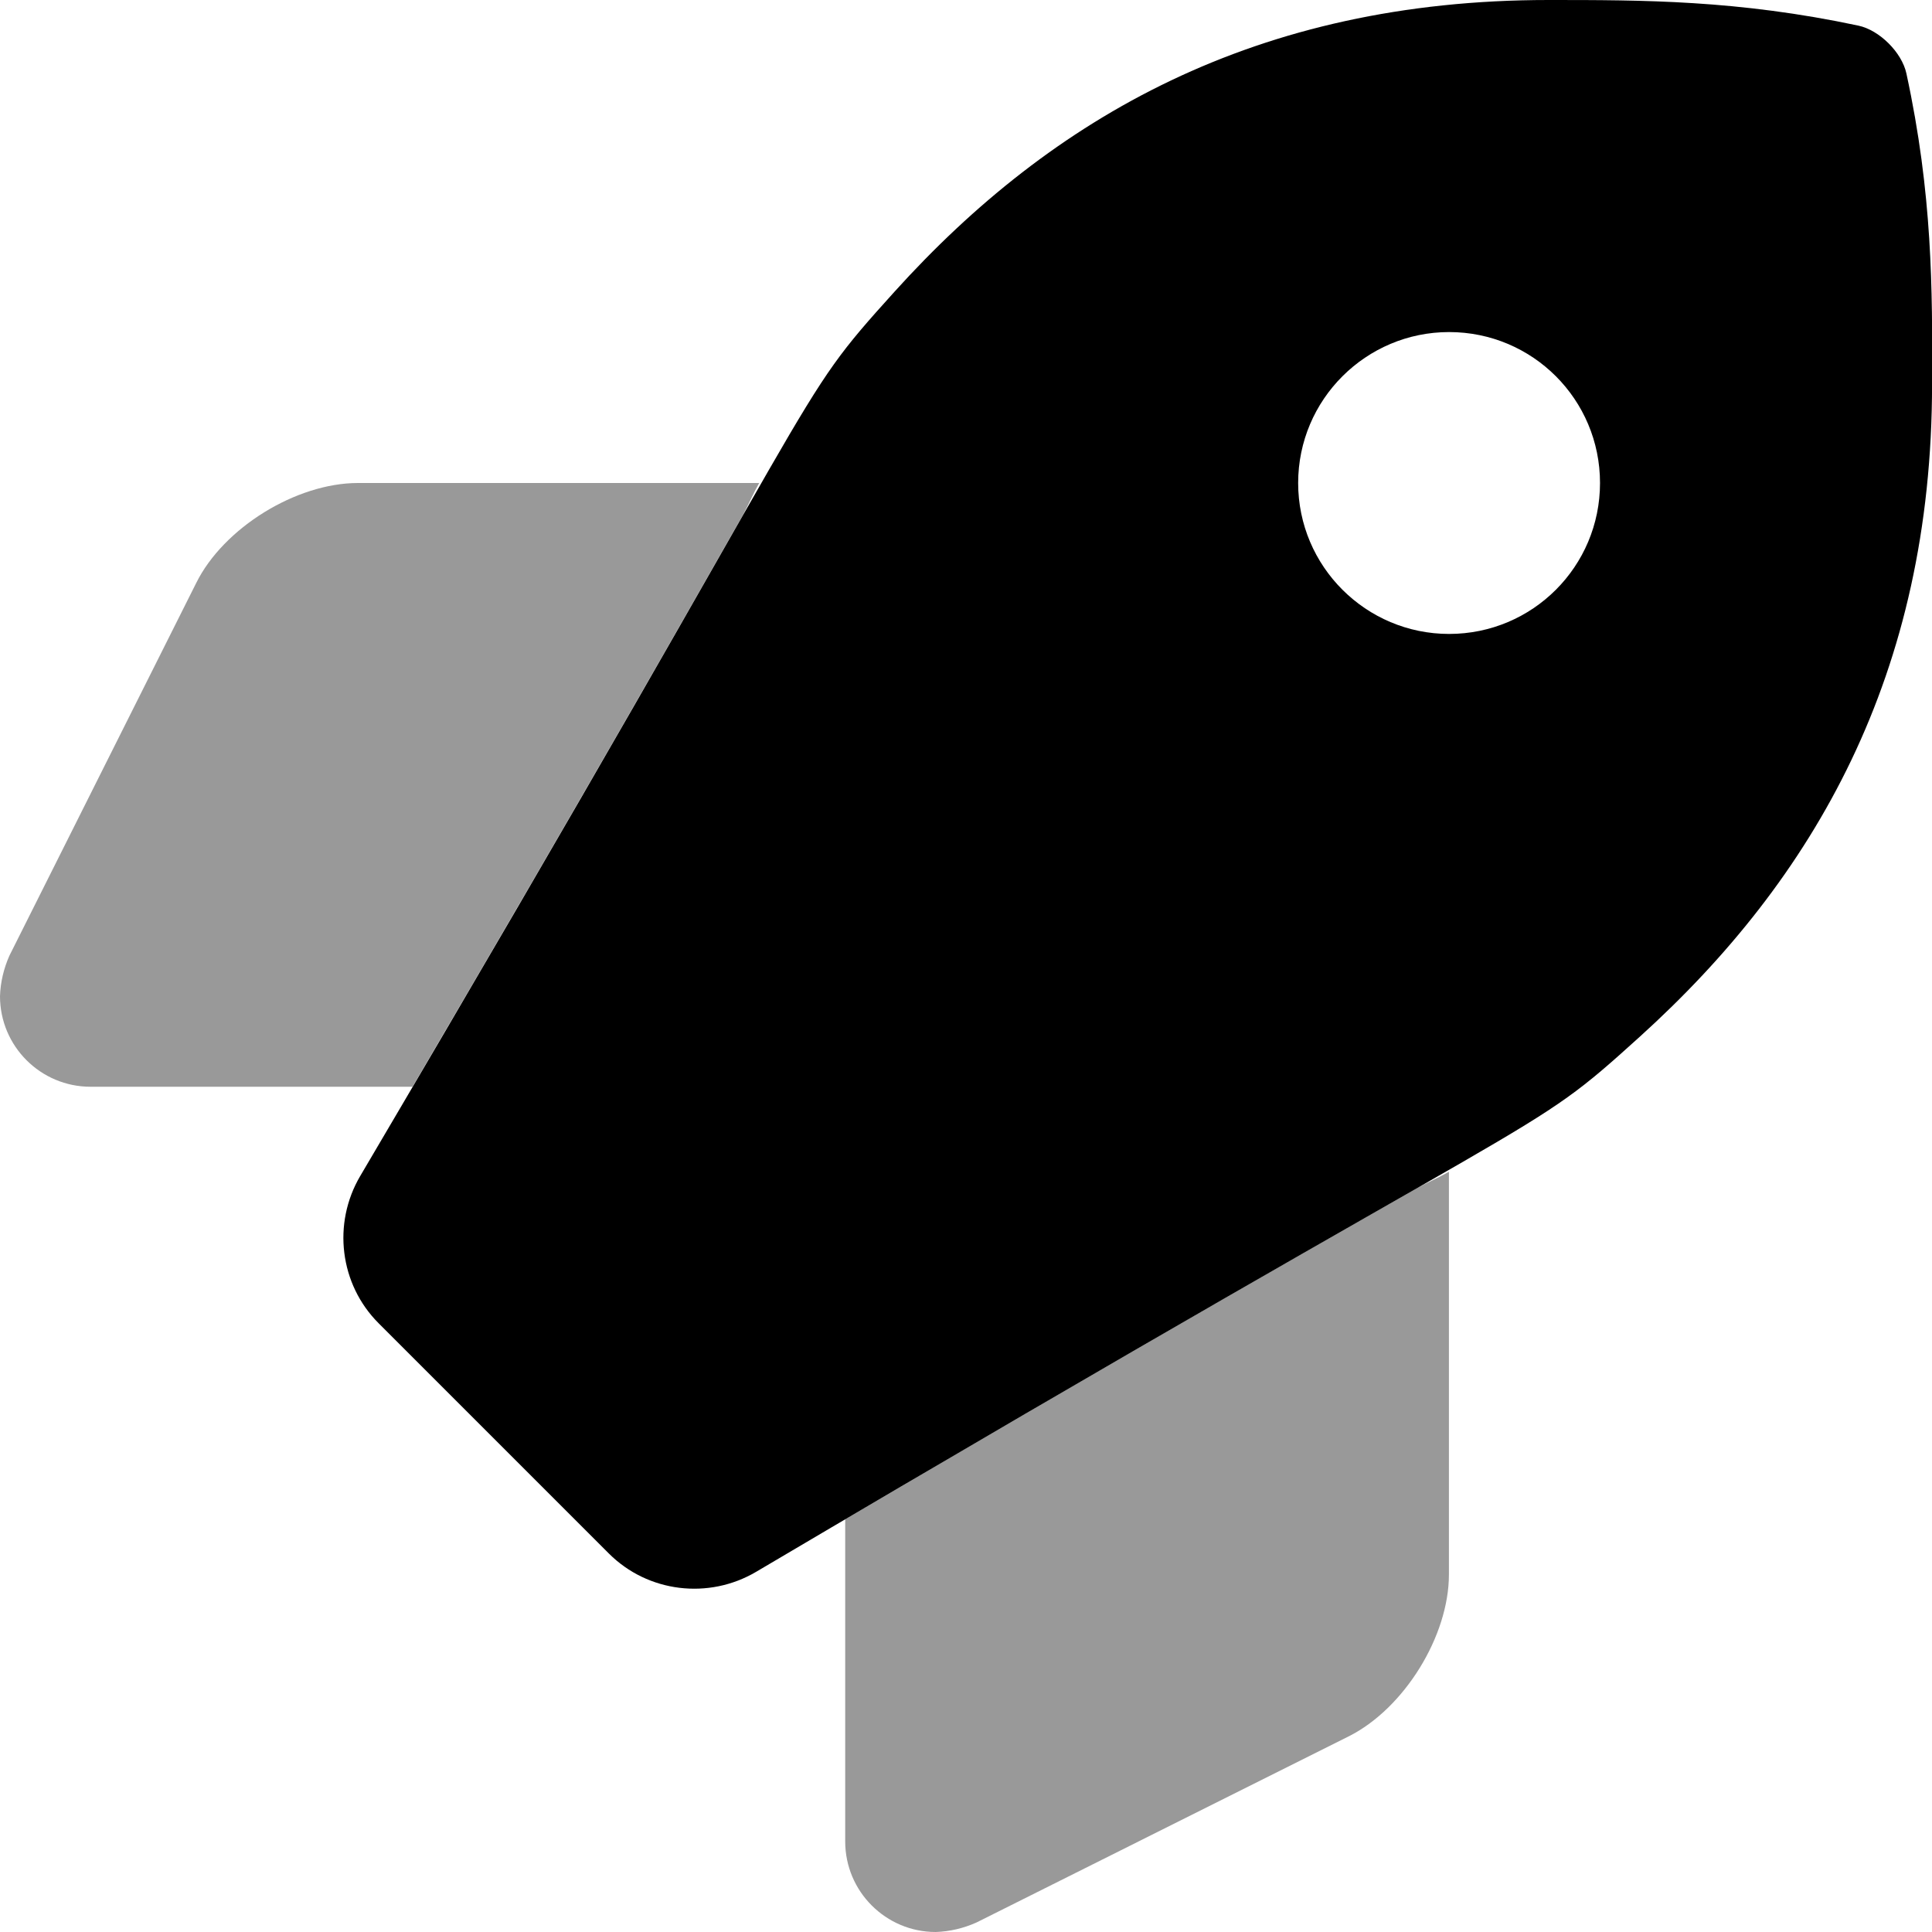
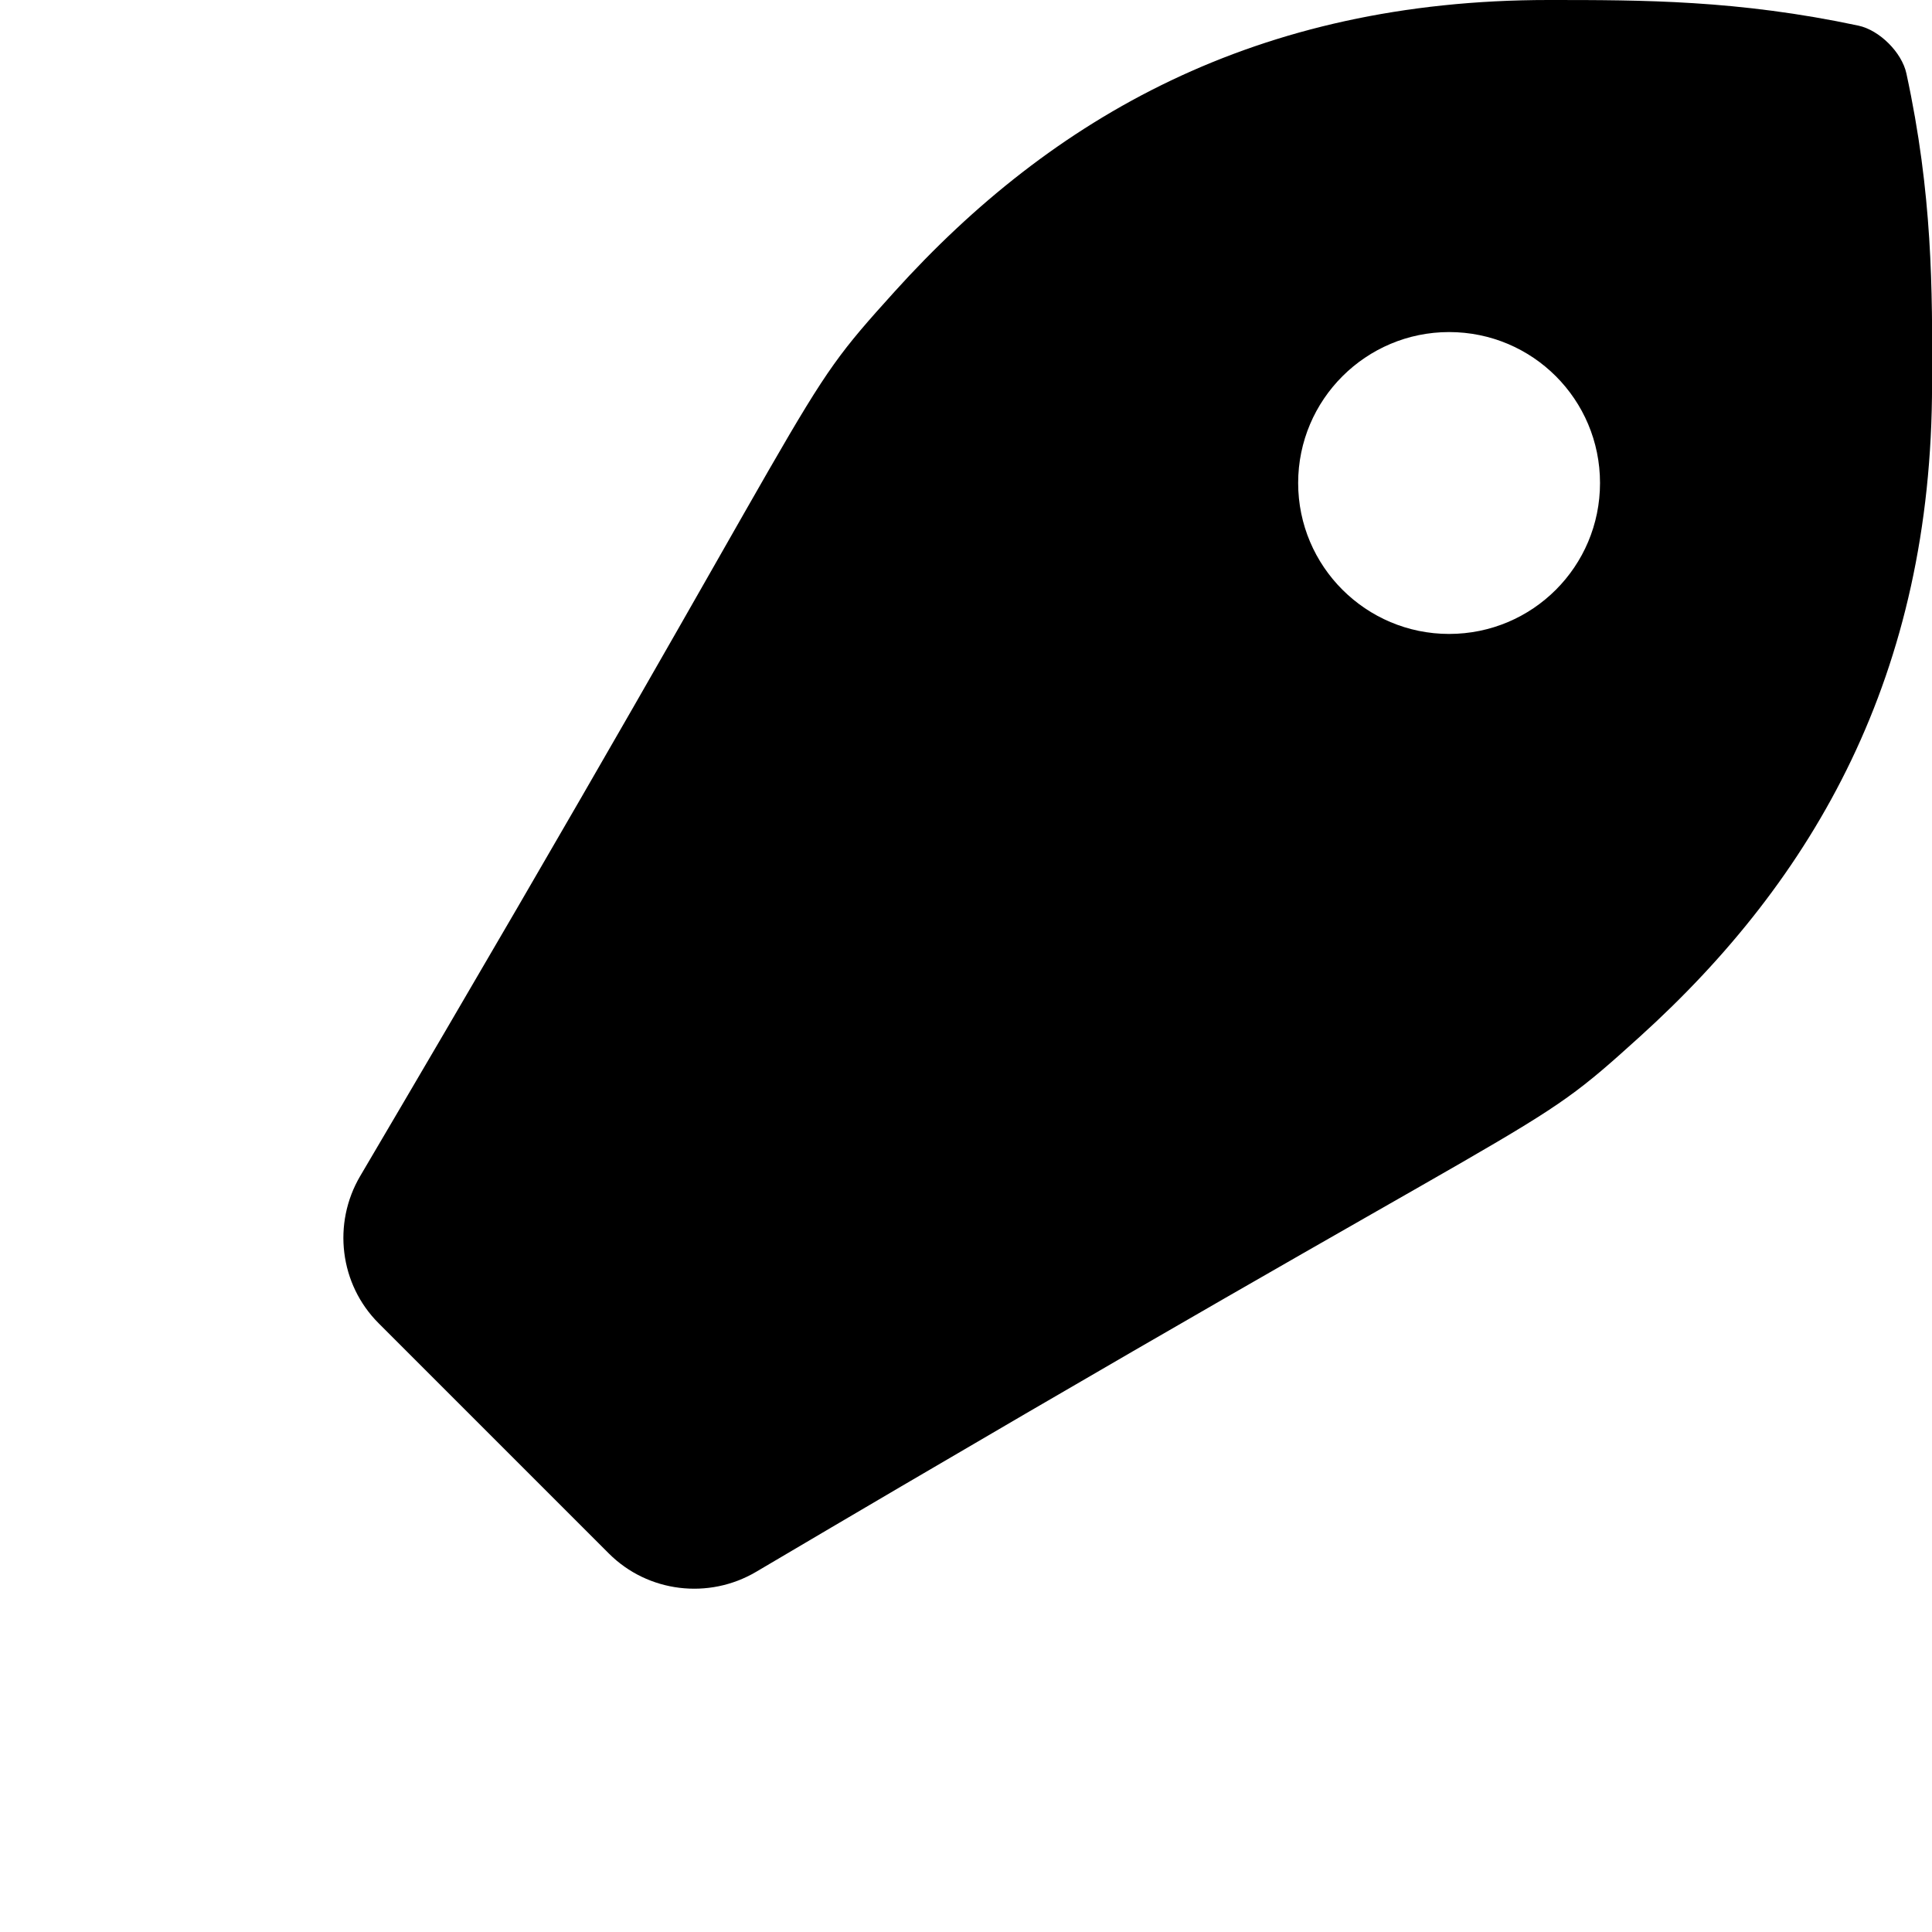
<svg xmlns="http://www.w3.org/2000/svg" viewBox="0 0 512 512">
  <defs>
    <style>.fa-secondary{opacity:.4}</style>
  </defs>
-   <path d="M51.997 154.5L2.5 253.25C1 256.625 0.125 260.25 0 264C0 277.25 10.749 288 23.999 288H109.316C155.954 208.557 181.467 163.514 196.847 136.545C198.368 133.732 199.618 130.779 201.194 128H94.87C78.496 128 59.247 139.875 51.997 154.5ZM375.521 314.857C348.596 330.252 303.554 355.816 223.988 402.625V488C223.988 501.25 234.737 512 247.987 512C251.736 511.875 255.361 511 258.736 509.5L357.481 460.125C372.105 452.75 383.979 433.625 383.979 417.25V310.537C381.227 312.104 378.306 313.346 375.521 314.857Z" class="fa-secondary" />
  <path d="M505.214 19.465C504.007 13.889 498.072 7.979 492.492 6.793C460.558 0 435.415 0 410.397 0C332.963 0 278.802 31.078 237.051 77.309C208.513 108.906 224.153 93.305 95.465 311.652C88.053 324.229 90.002 340.338 100.324 350.66L161.36 411.699C171.687 422.027 187.811 423.973 200.389 416.545C418.763 287.574 402.962 303.326 434.575 274.729C480.786 232.93 512.016 178.736 512.016 101.75C512.141 76.588 512.141 51.43 505.214 19.465ZM384.023 168C362.022 168 344.025 150.125 344.025 128S362.022 88 384.023 88C406.147 88 424.021 105.875 424.021 128S406.147 168 384.023 168Z" class="fa-primary" />
</svg>